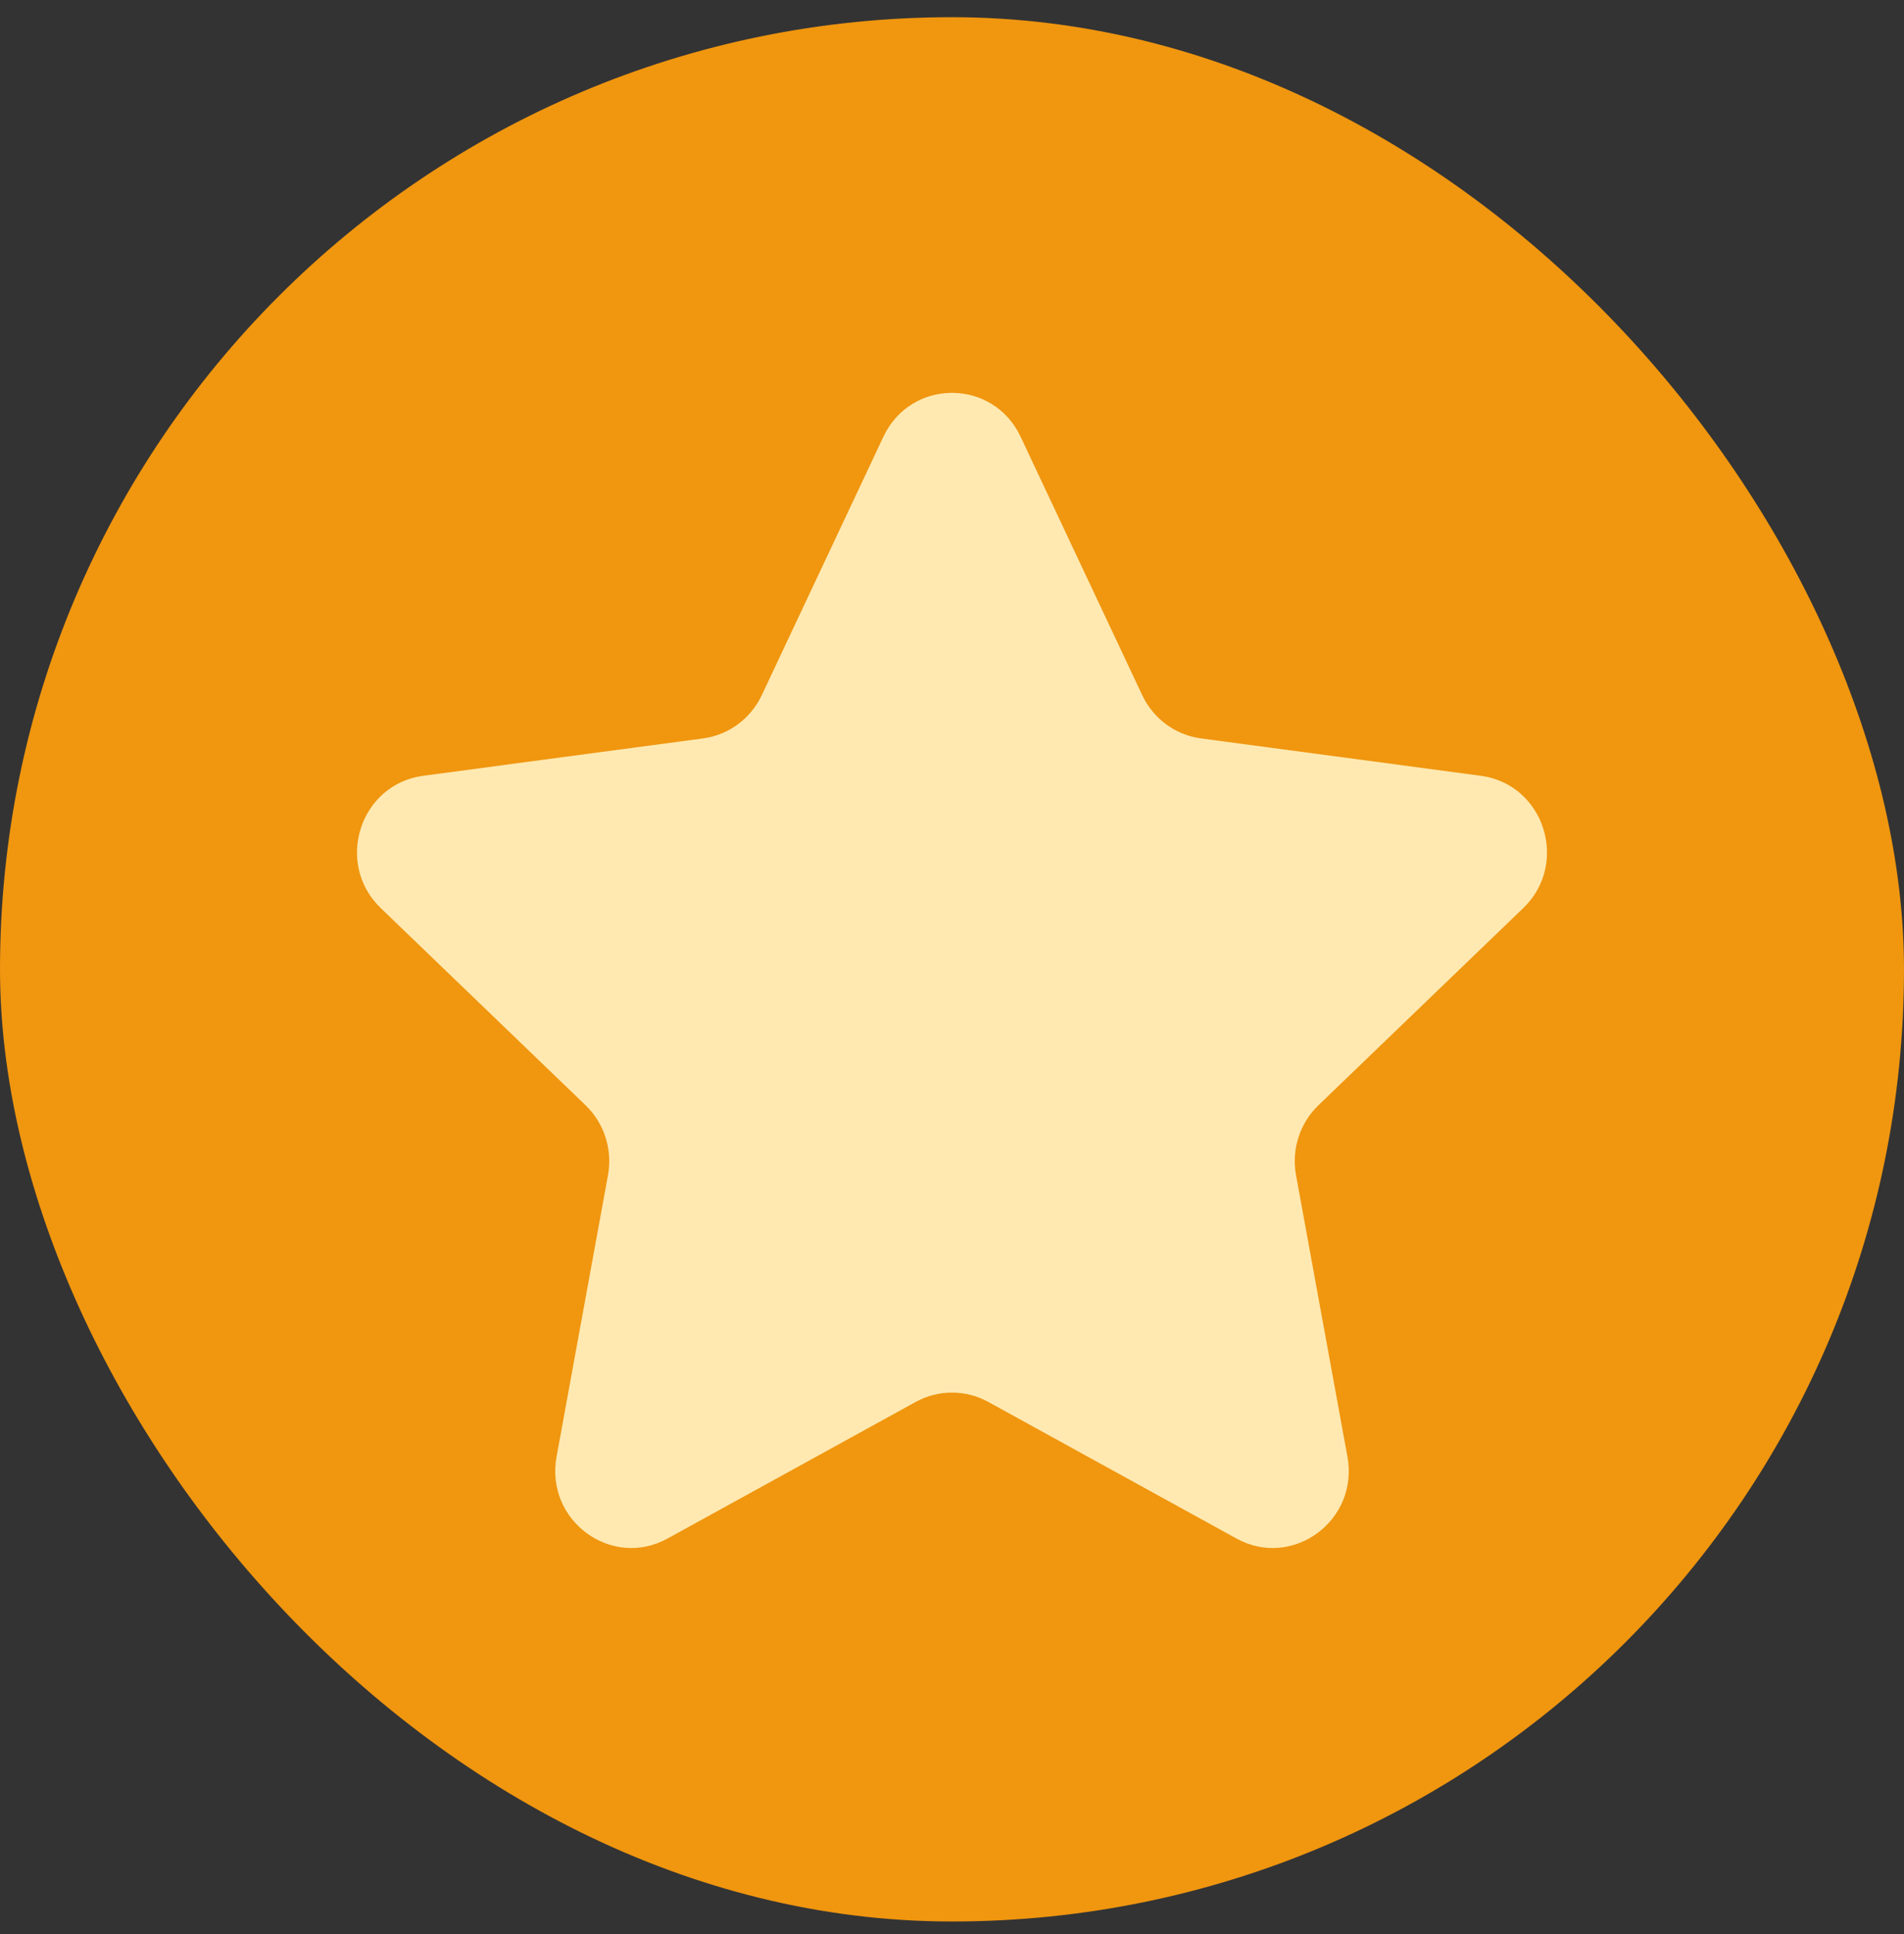
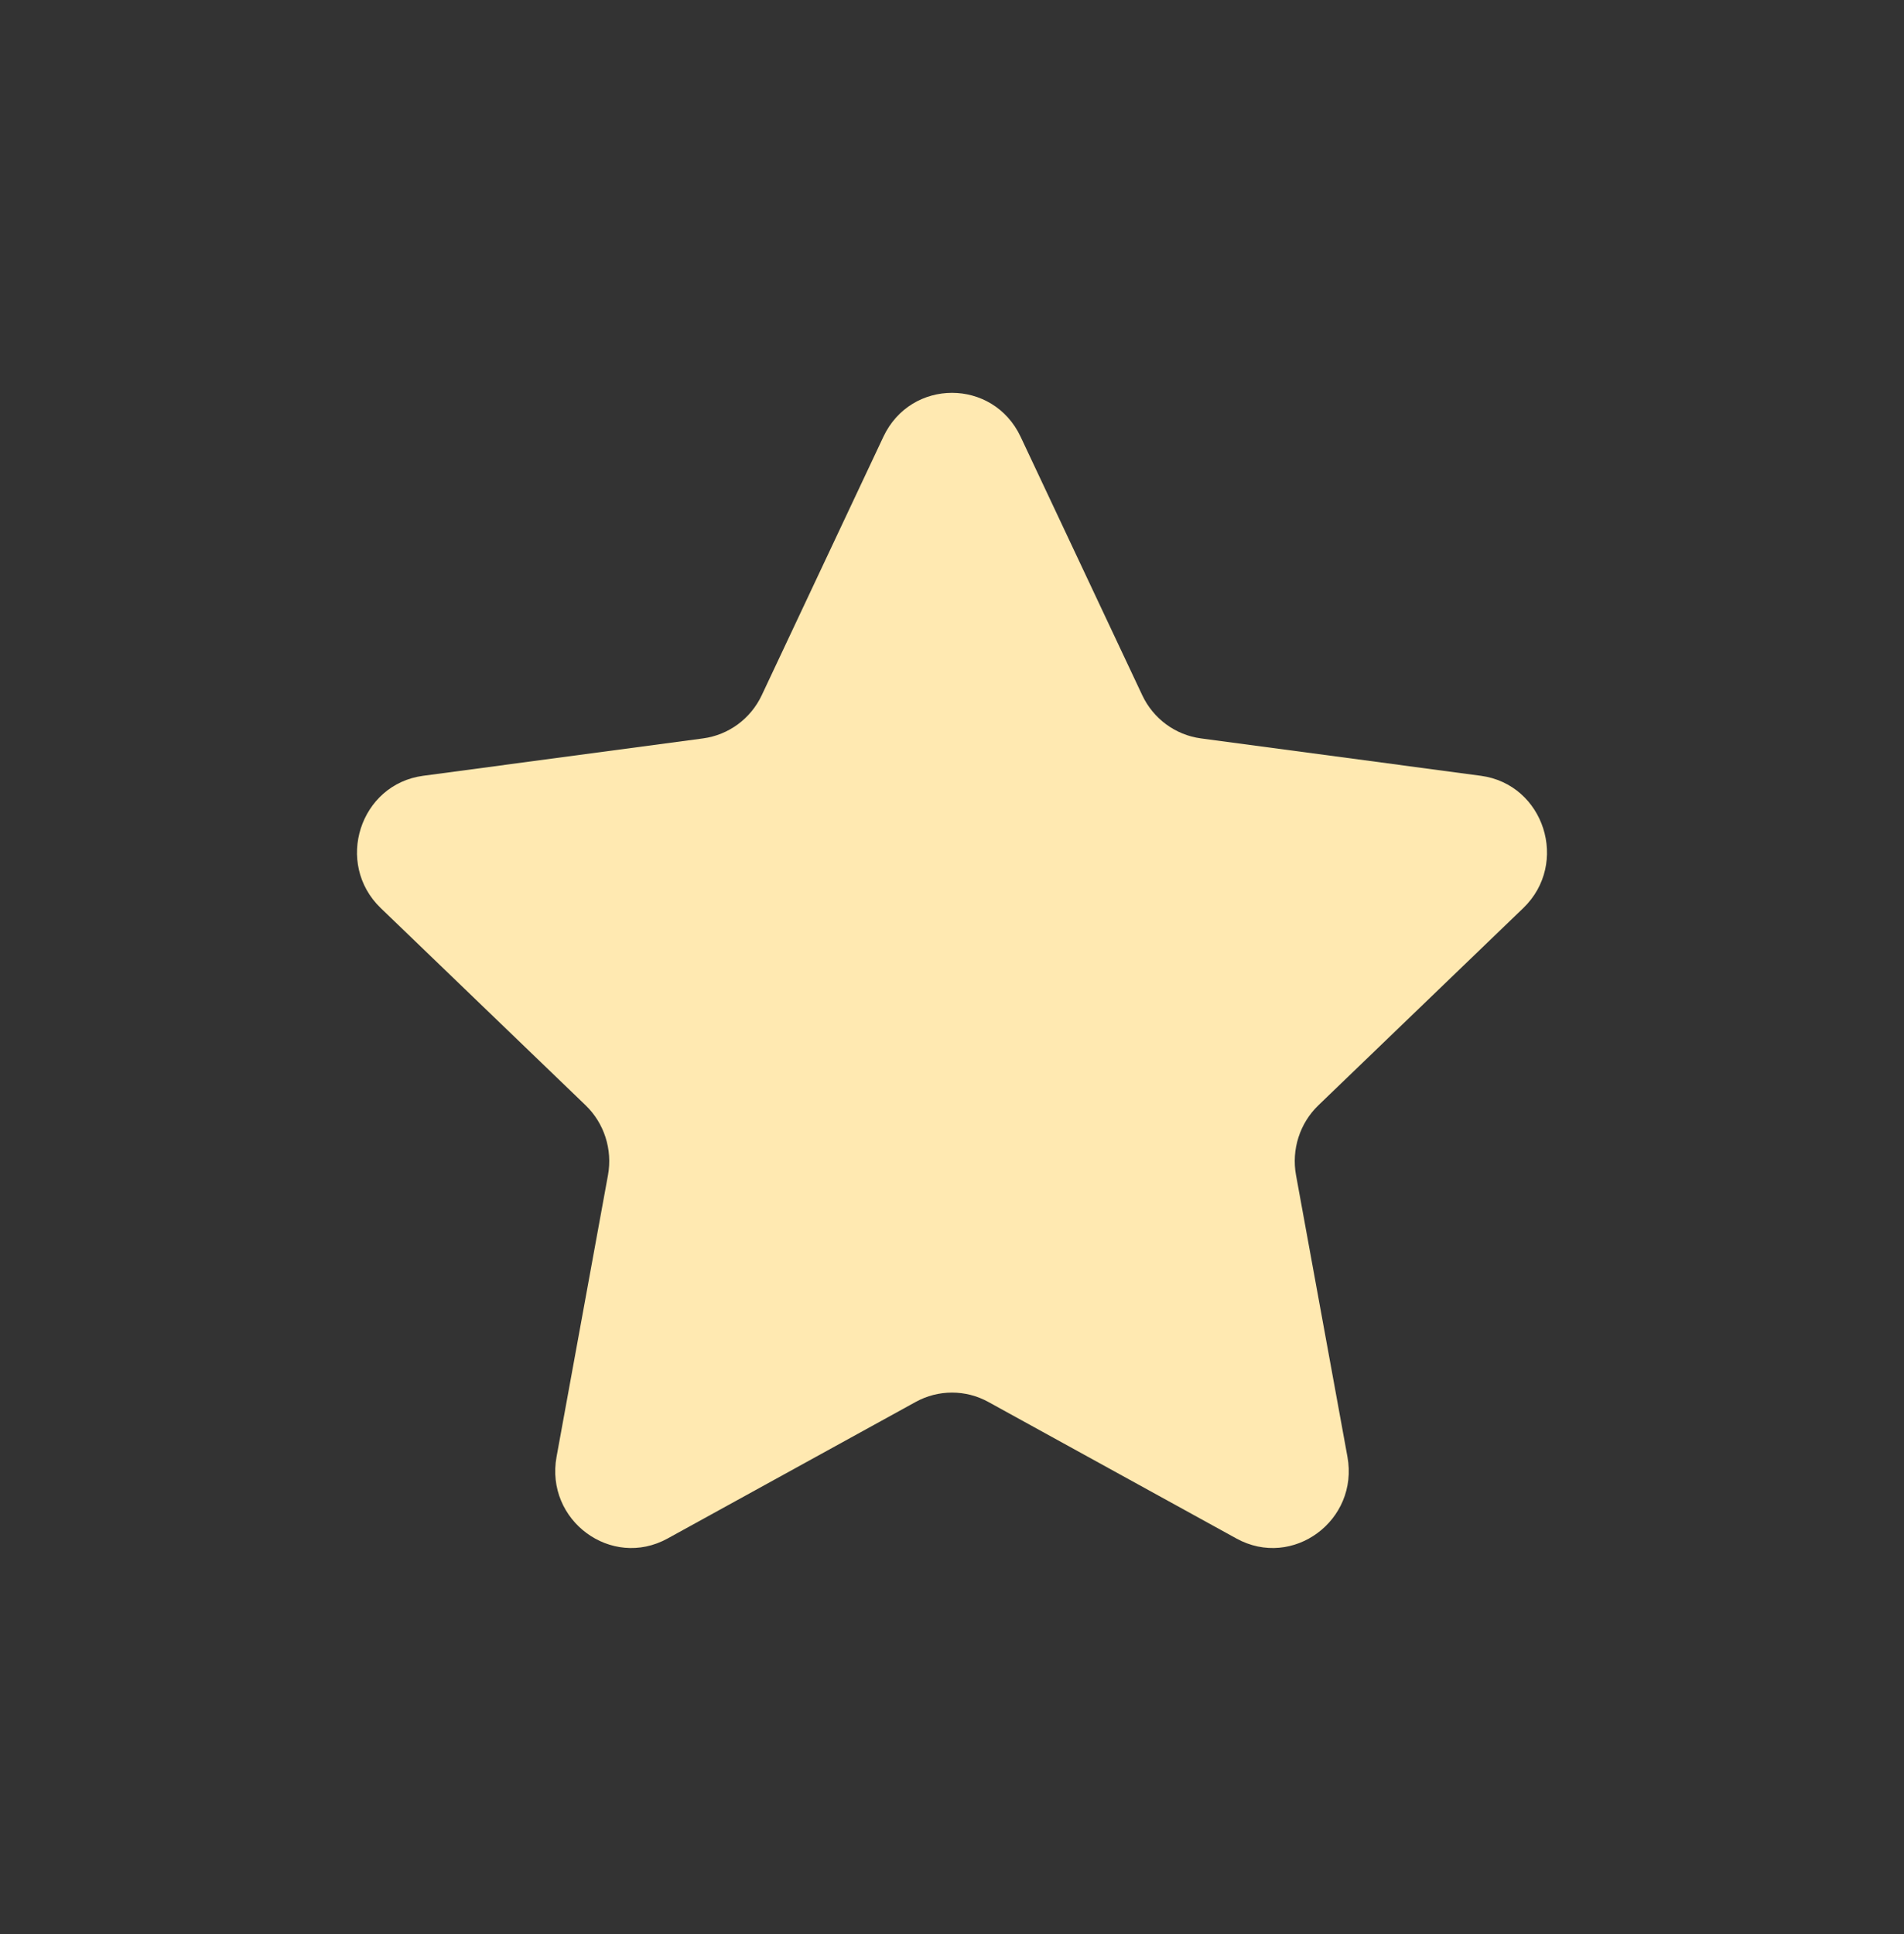
<svg xmlns="http://www.w3.org/2000/svg" fill="none" height="65" viewBox="0 0 64 65" width="64">
  <rect x="0" y="0" width="64" height="65" fill="#333333" stroke="none" />
-   <rect fill="#F0960F" height="64" rx="32" width="64" y="0.578" />
  <path d="M29.694 14.678C30.62 12.711 33.38 12.711 34.306 14.678L38.394 23.363C38.766 24.154 39.508 24.701 40.366 24.816L49.776 26.073C51.907 26.358 52.76 29.02 51.201 30.52L44.317 37.146C43.69 37.749 43.406 38.634 43.564 39.496L45.292 48.958C45.683 51.101 43.45 52.746 41.561 51.707L33.219 47.116C32.459 46.698 31.541 46.698 30.781 47.116L22.439 51.707C20.55 52.746 18.317 51.101 18.708 48.958L20.436 39.496C20.594 38.634 20.31 37.749 19.683 37.146L12.799 30.52C11.24 29.02 12.093 26.358 14.224 26.073L23.634 24.816C24.492 24.701 25.234 24.154 25.606 23.363L29.694 14.678Z" fill="#FFE9B1" />
</svg>